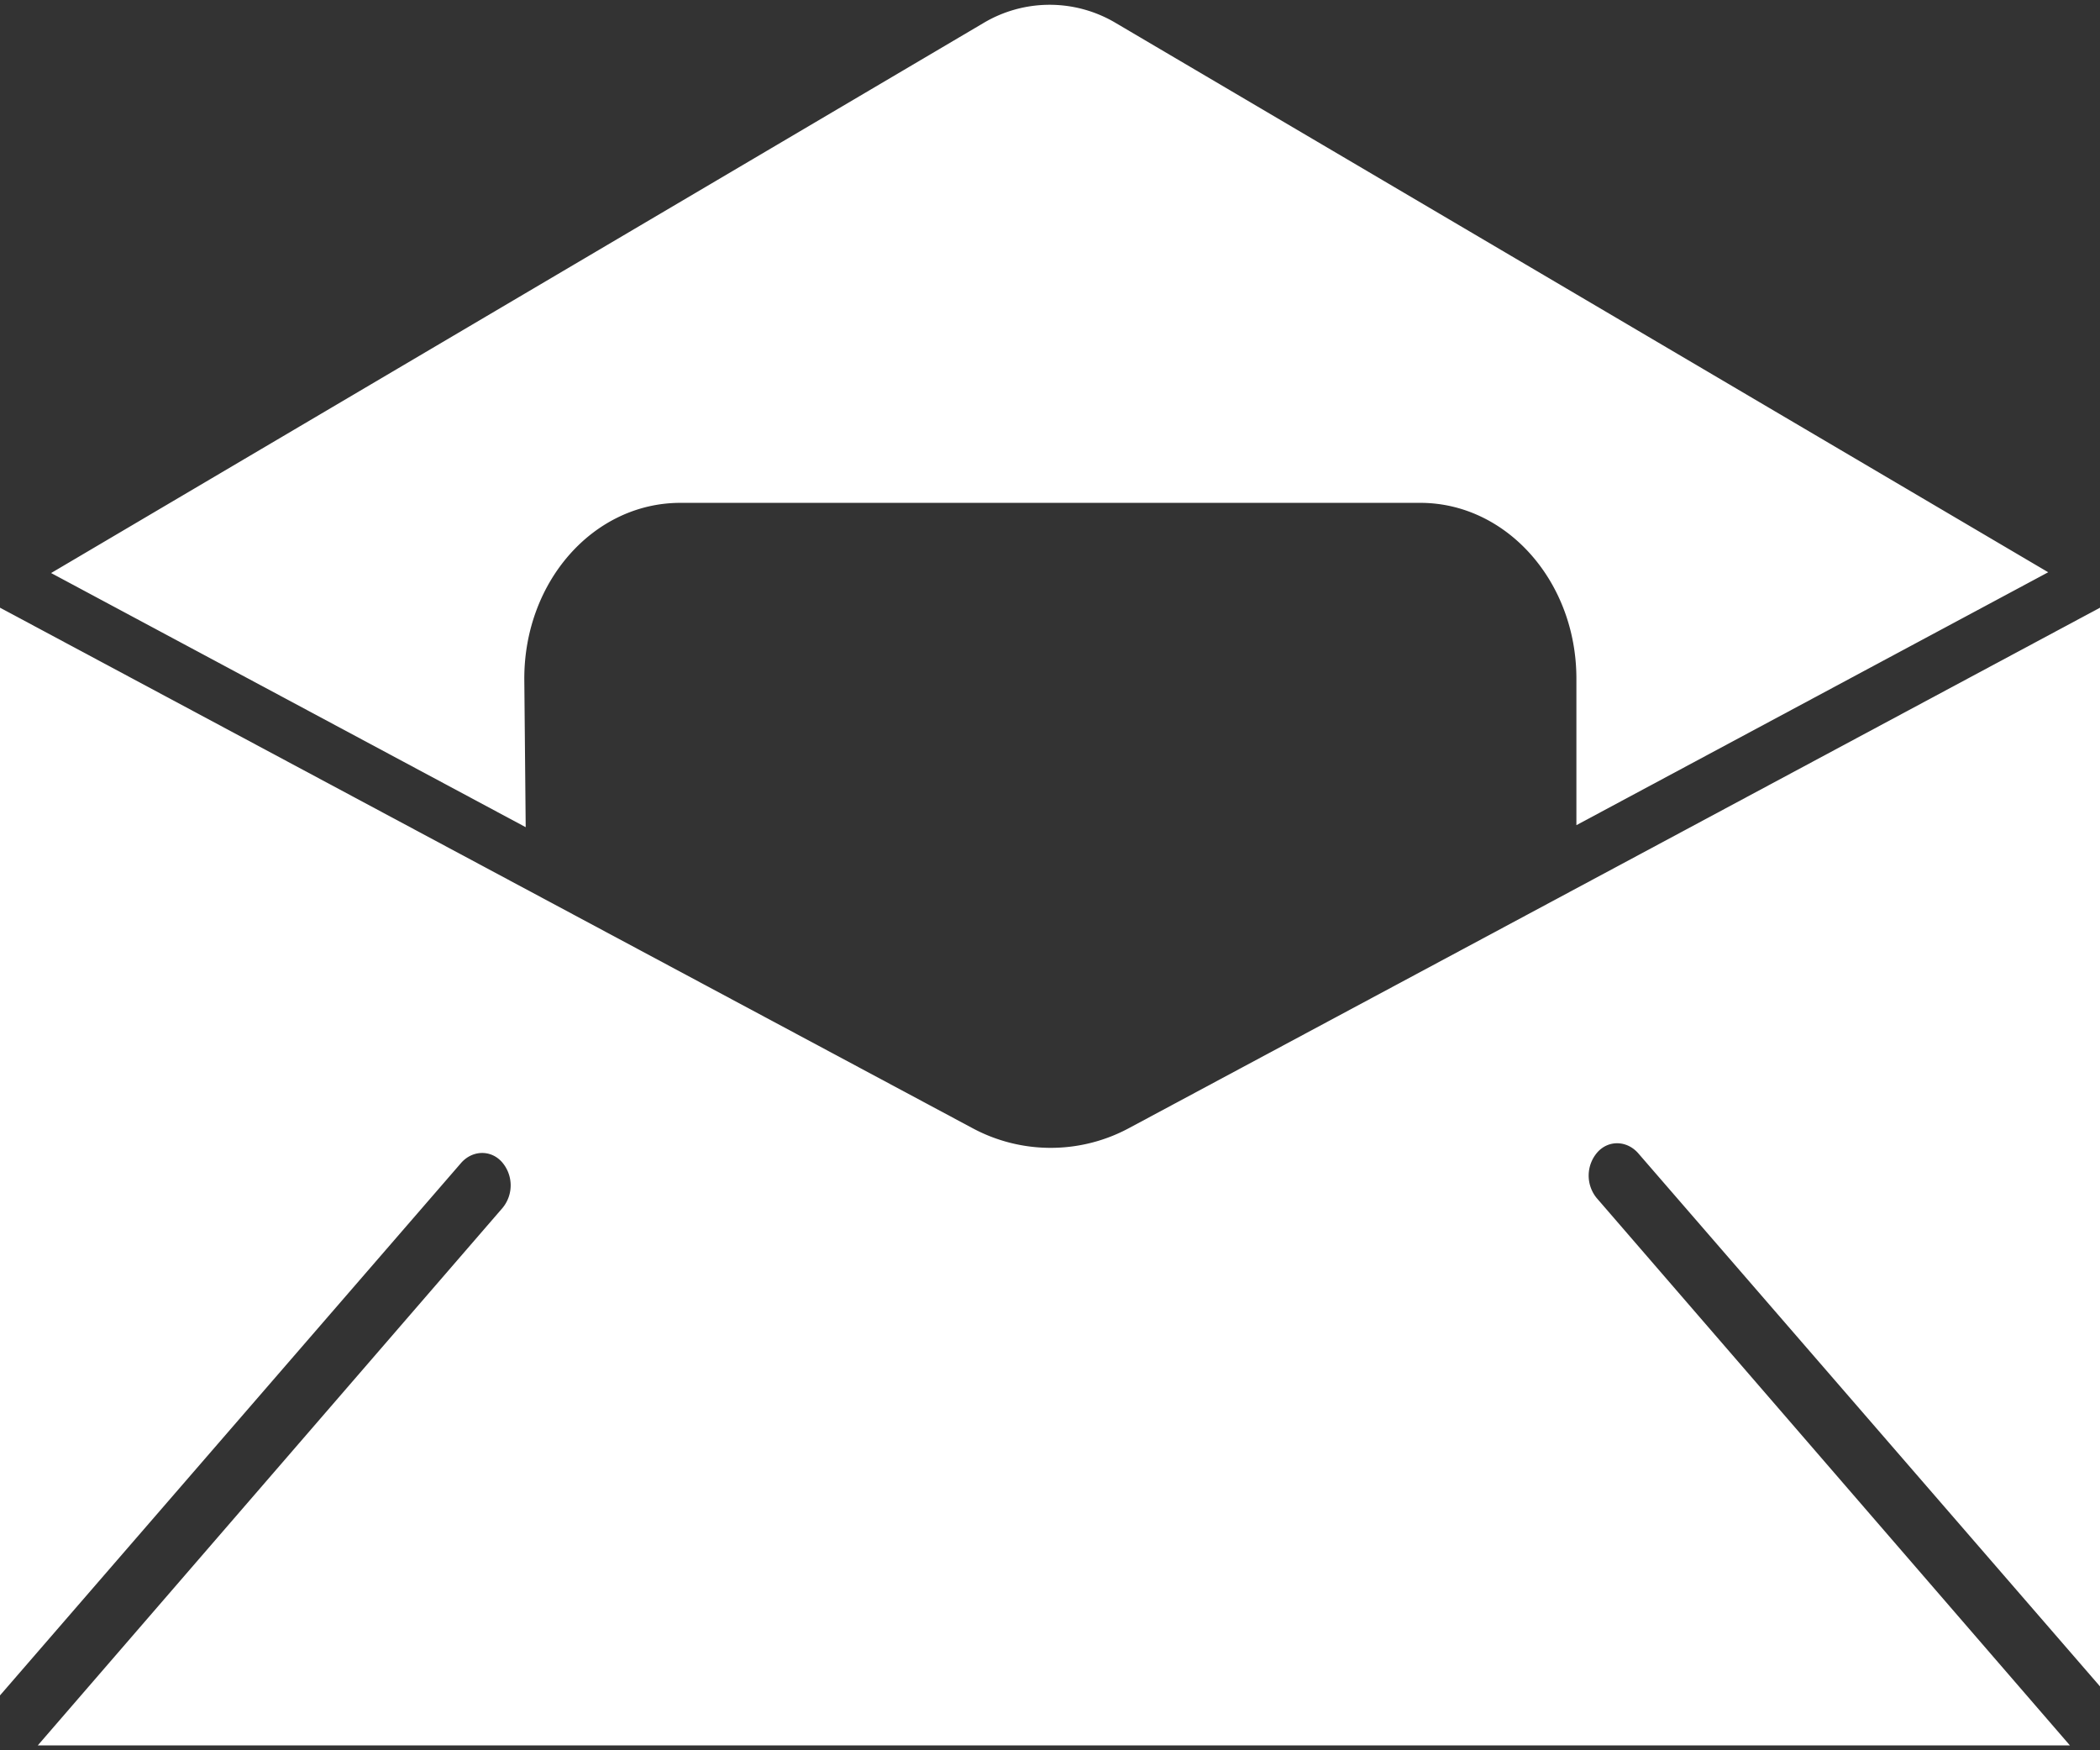
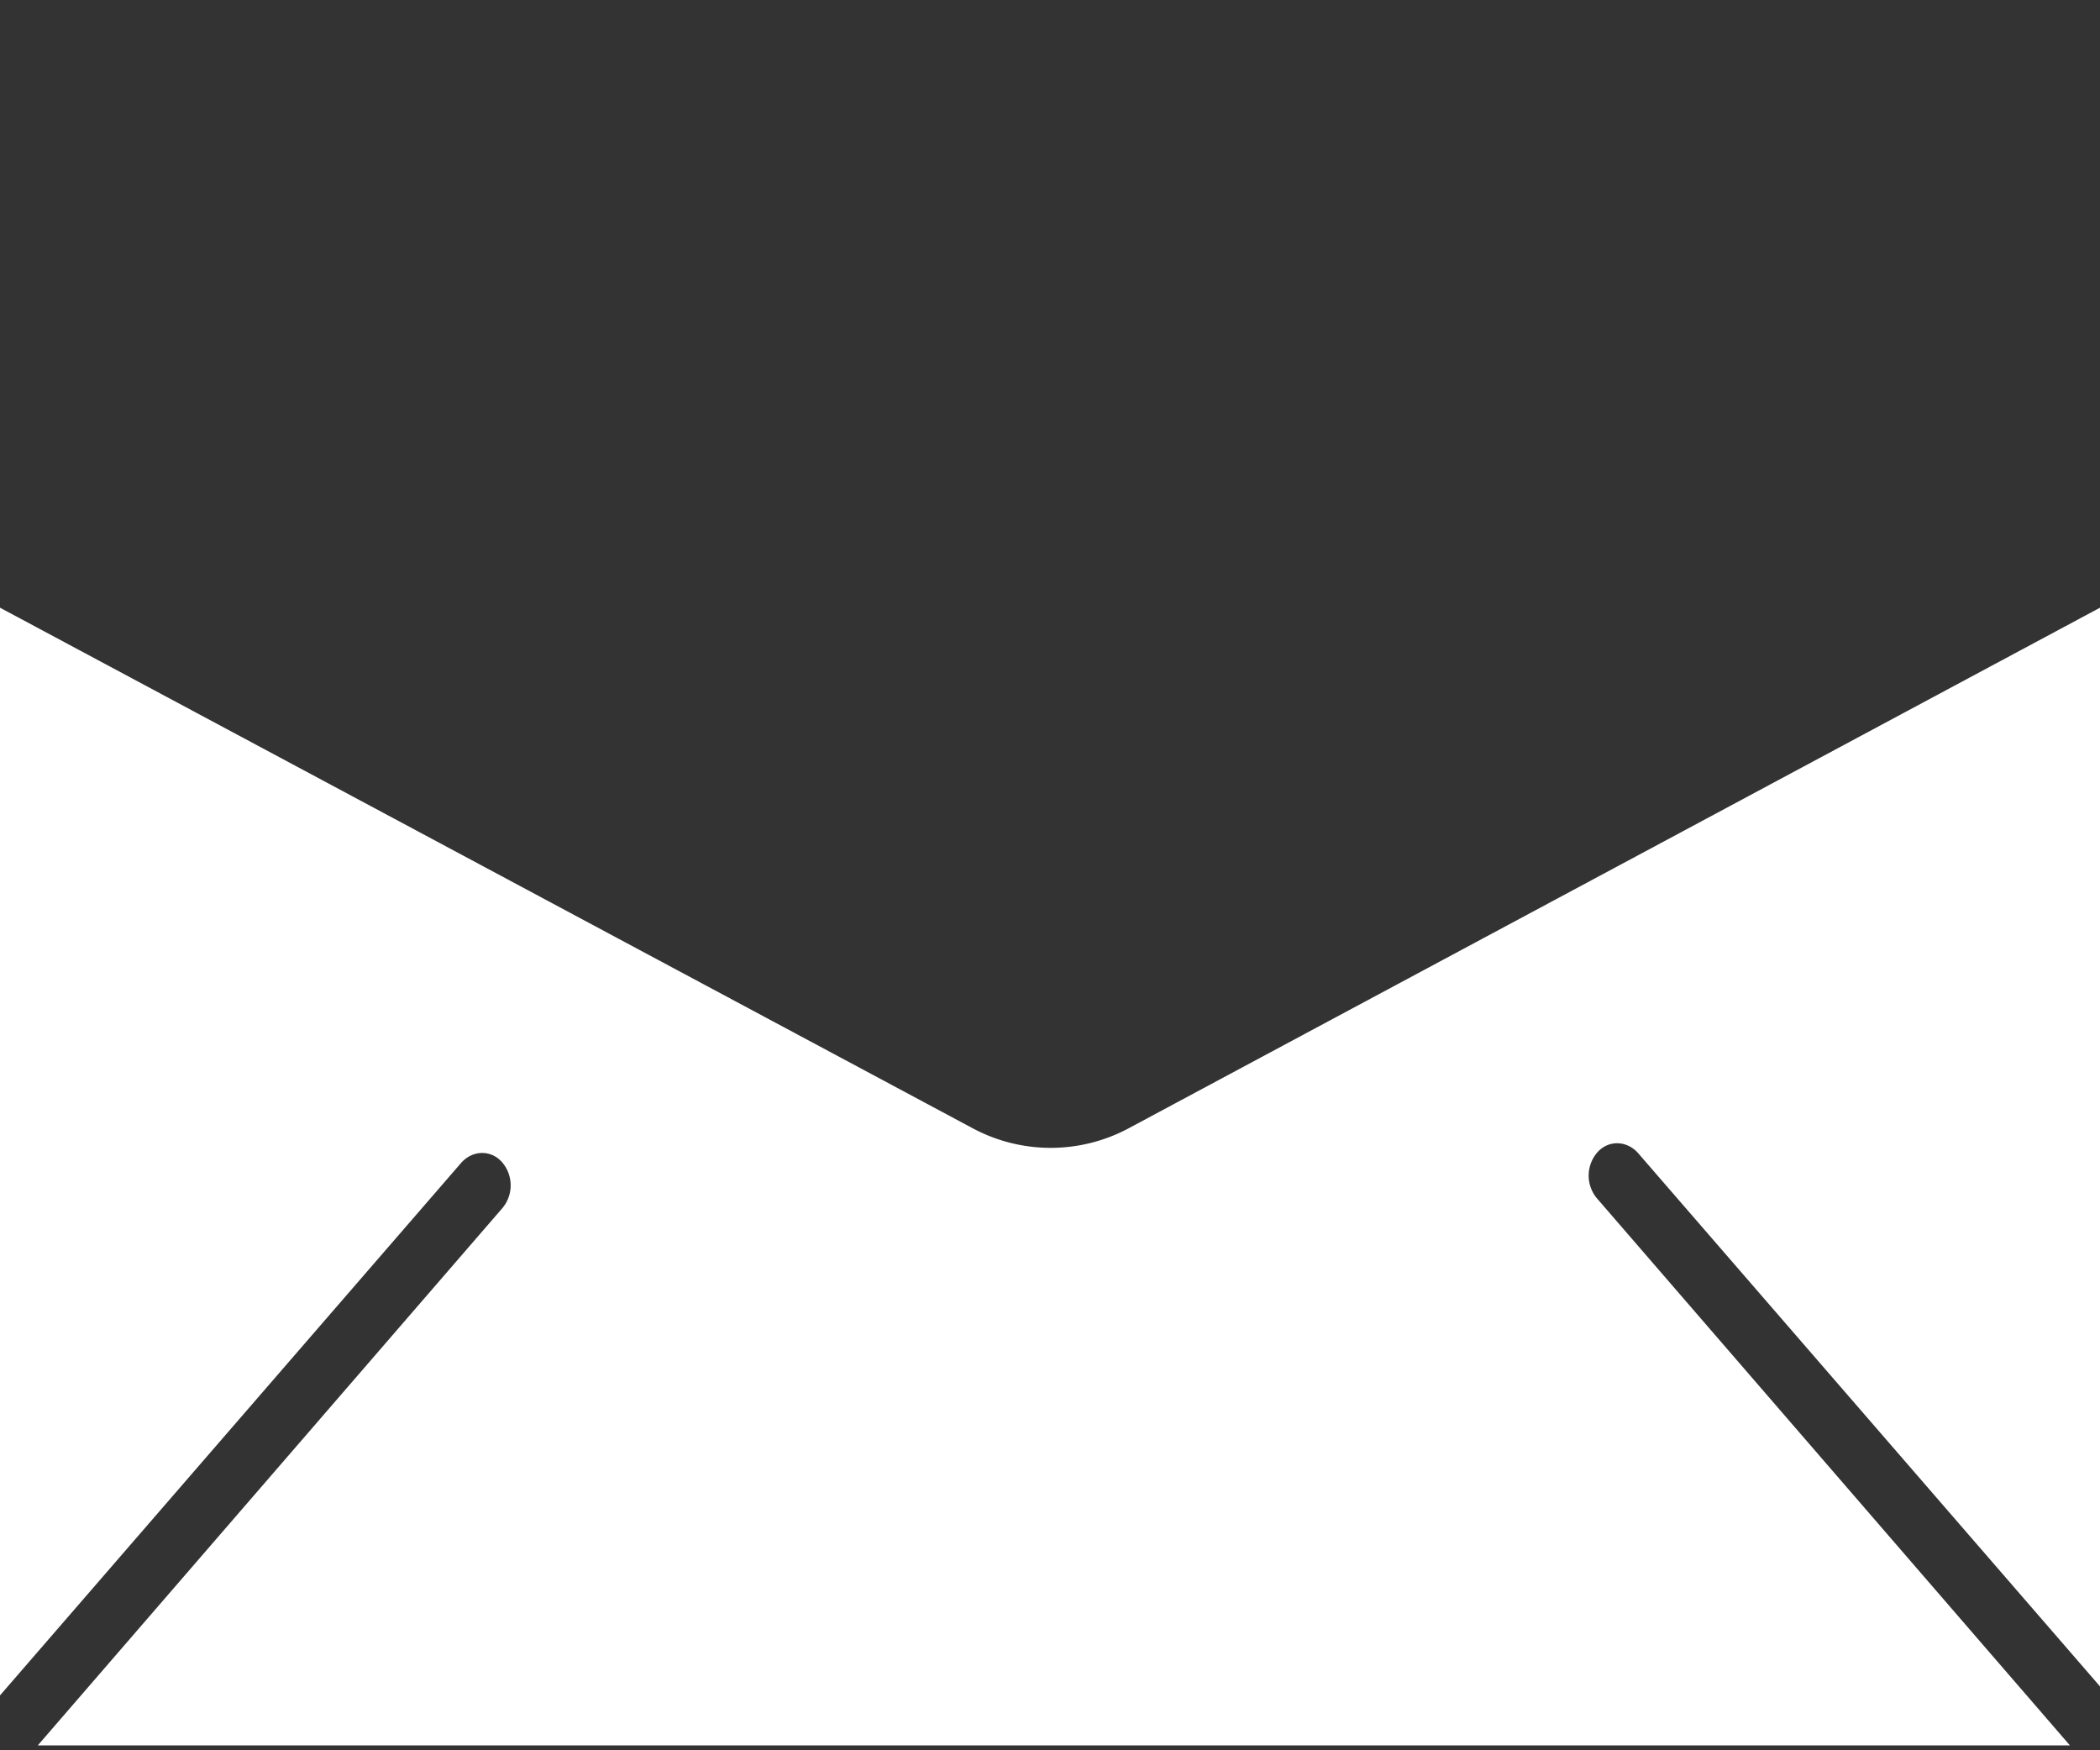
<svg xmlns="http://www.w3.org/2000/svg" width="24" height="20" viewBox="0 0 24 20">
  <rect x="0" y="0" width="24" height="20" fill="#333333" stroke="none" />
  <g fill="#FFF" fill-rule="nonzero">
-     <path d="M5.992 7.754c0-1.111.792-2.008 1.784-2.008h8.456c.984 0 1.784.897 1.784 2.008v1.675l5.392-2.89L12.752.263a1.476 1.476 0 0 0-1.512 0L.584 6.548l5.424 2.904-.016-1.698z" />
    <path d="M18.72 13.175L24 19.27V6.944L12.904 12.89a1.888 1.888 0 0 1-1.792 0L0 6.944v12.429l5.272-6.087c.128-.143.336-.151.464-.008a.405.405 0 0 1 .008.524L.432 19.944h23.224l-5.408-6.254a.405.405 0 0 1 .008-.523c.128-.143.336-.135.464.008z" />
  </g>
</svg>